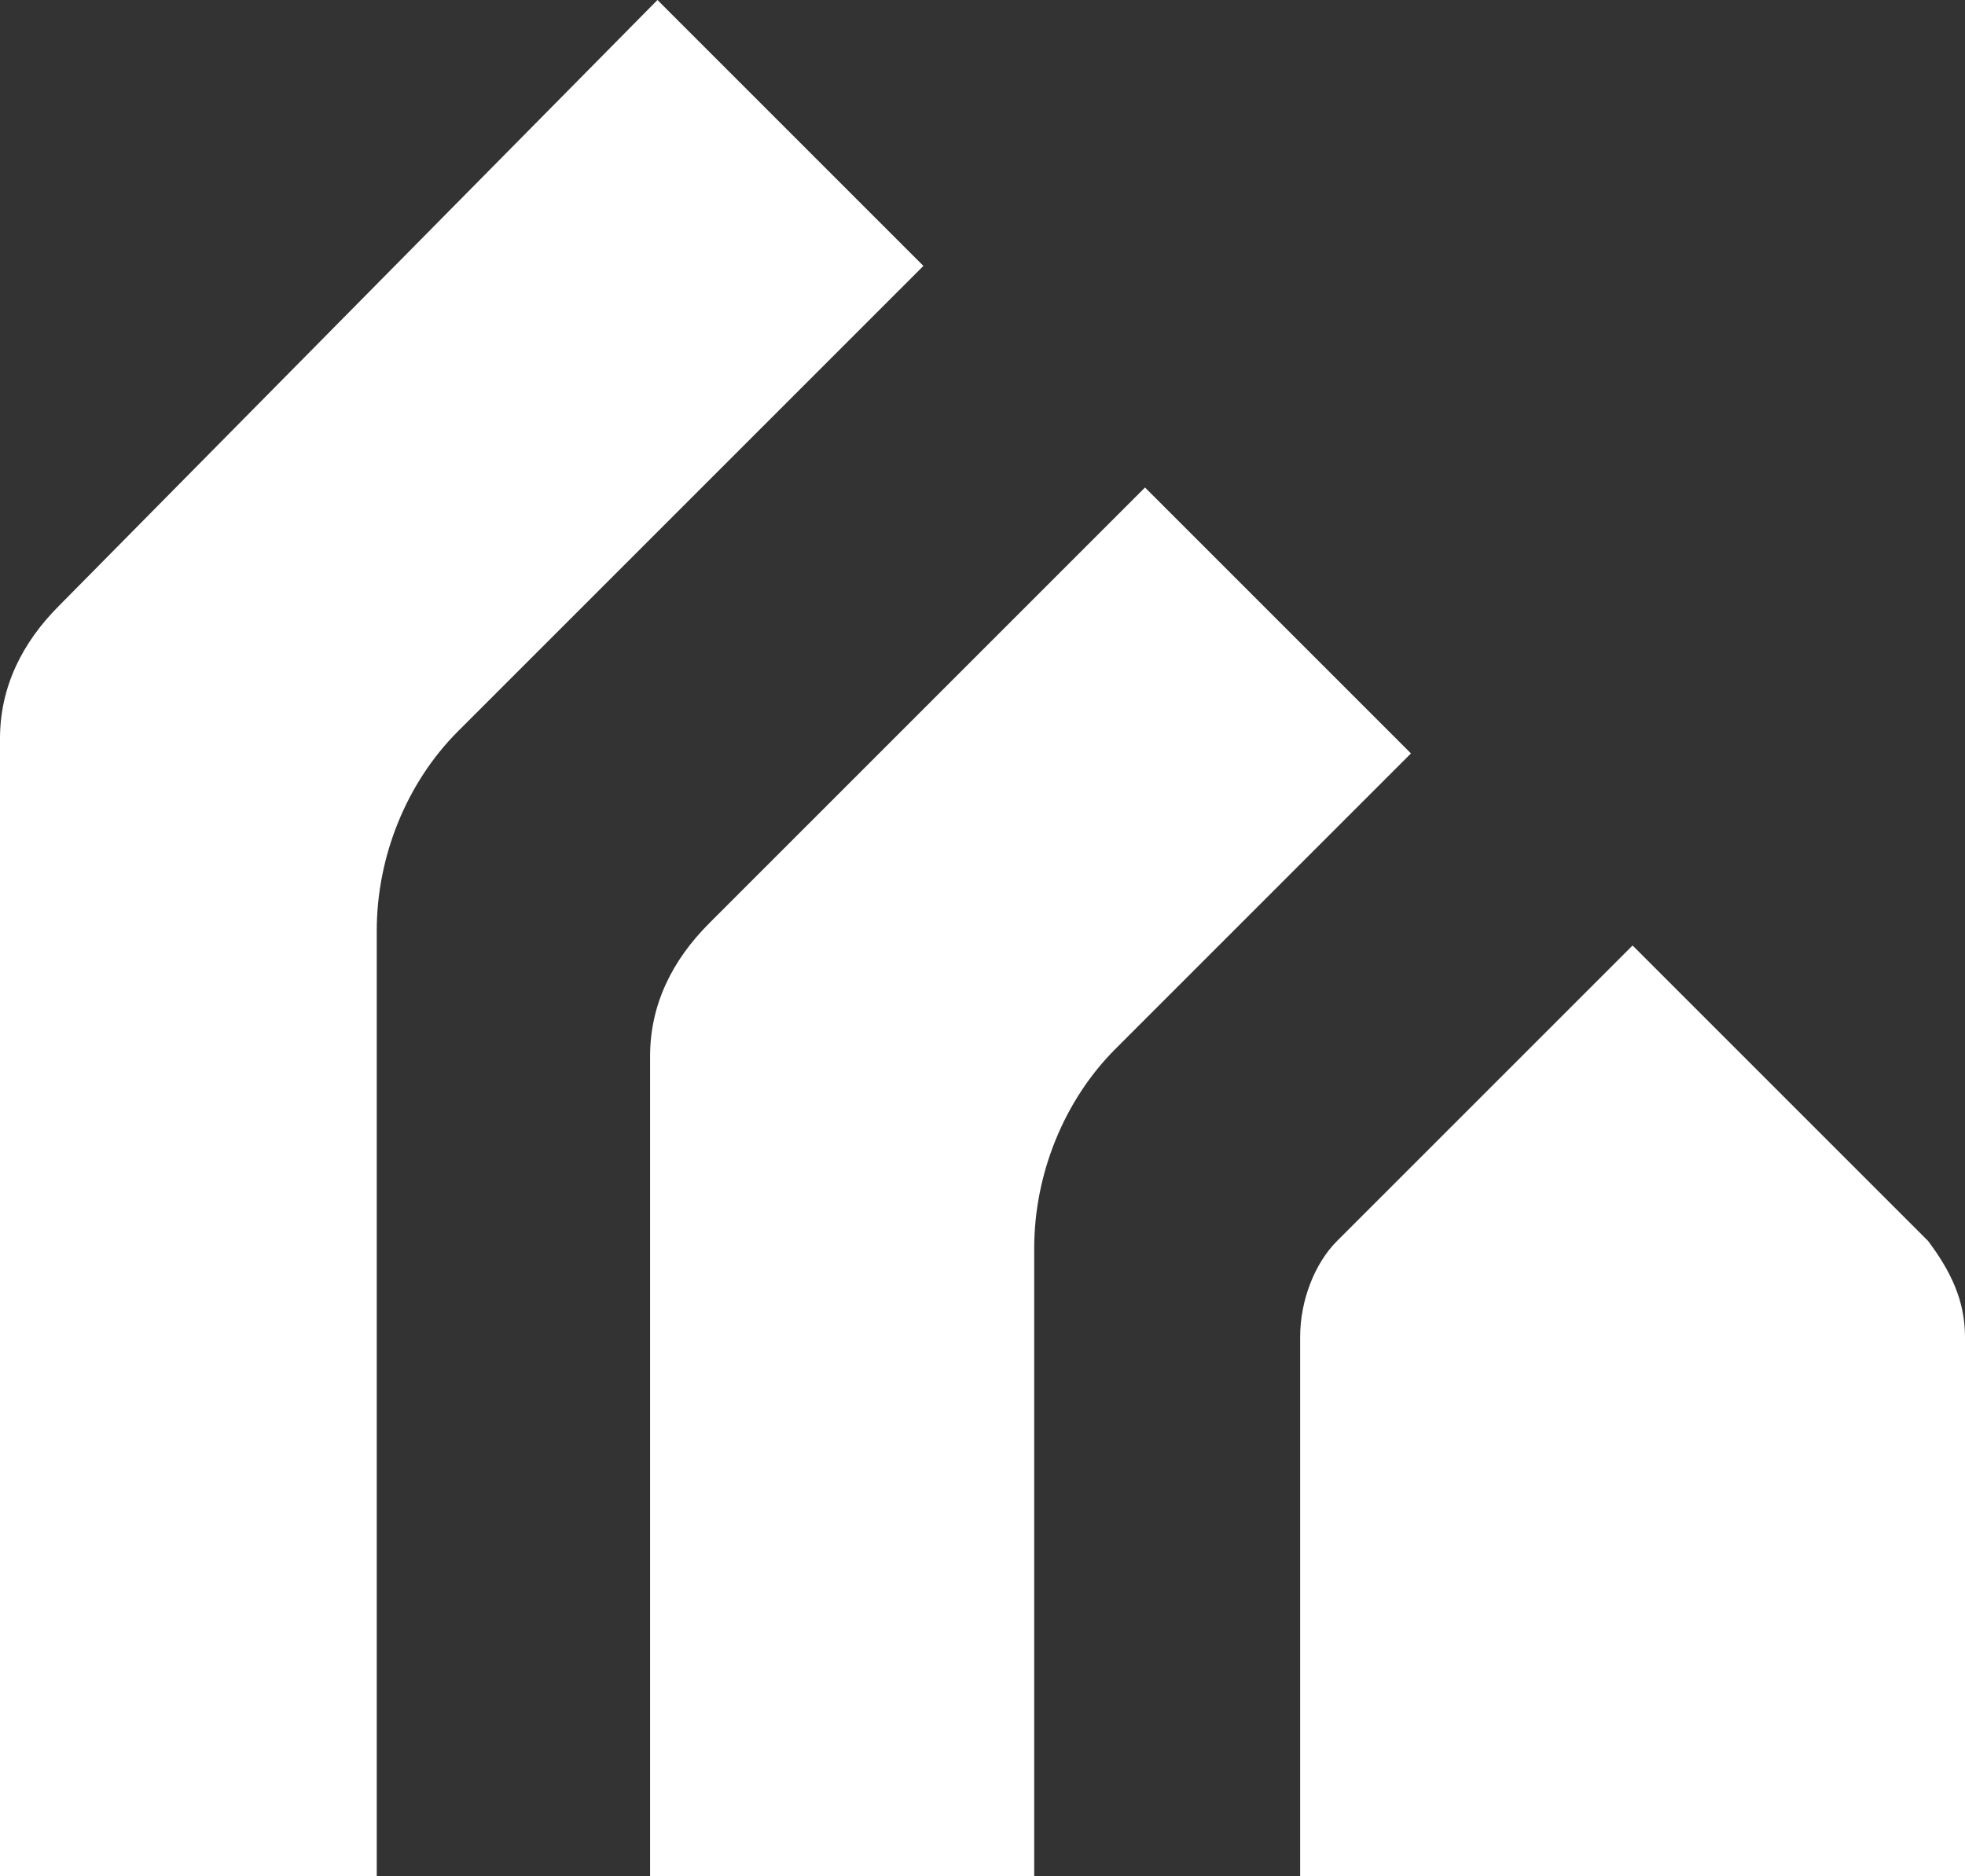
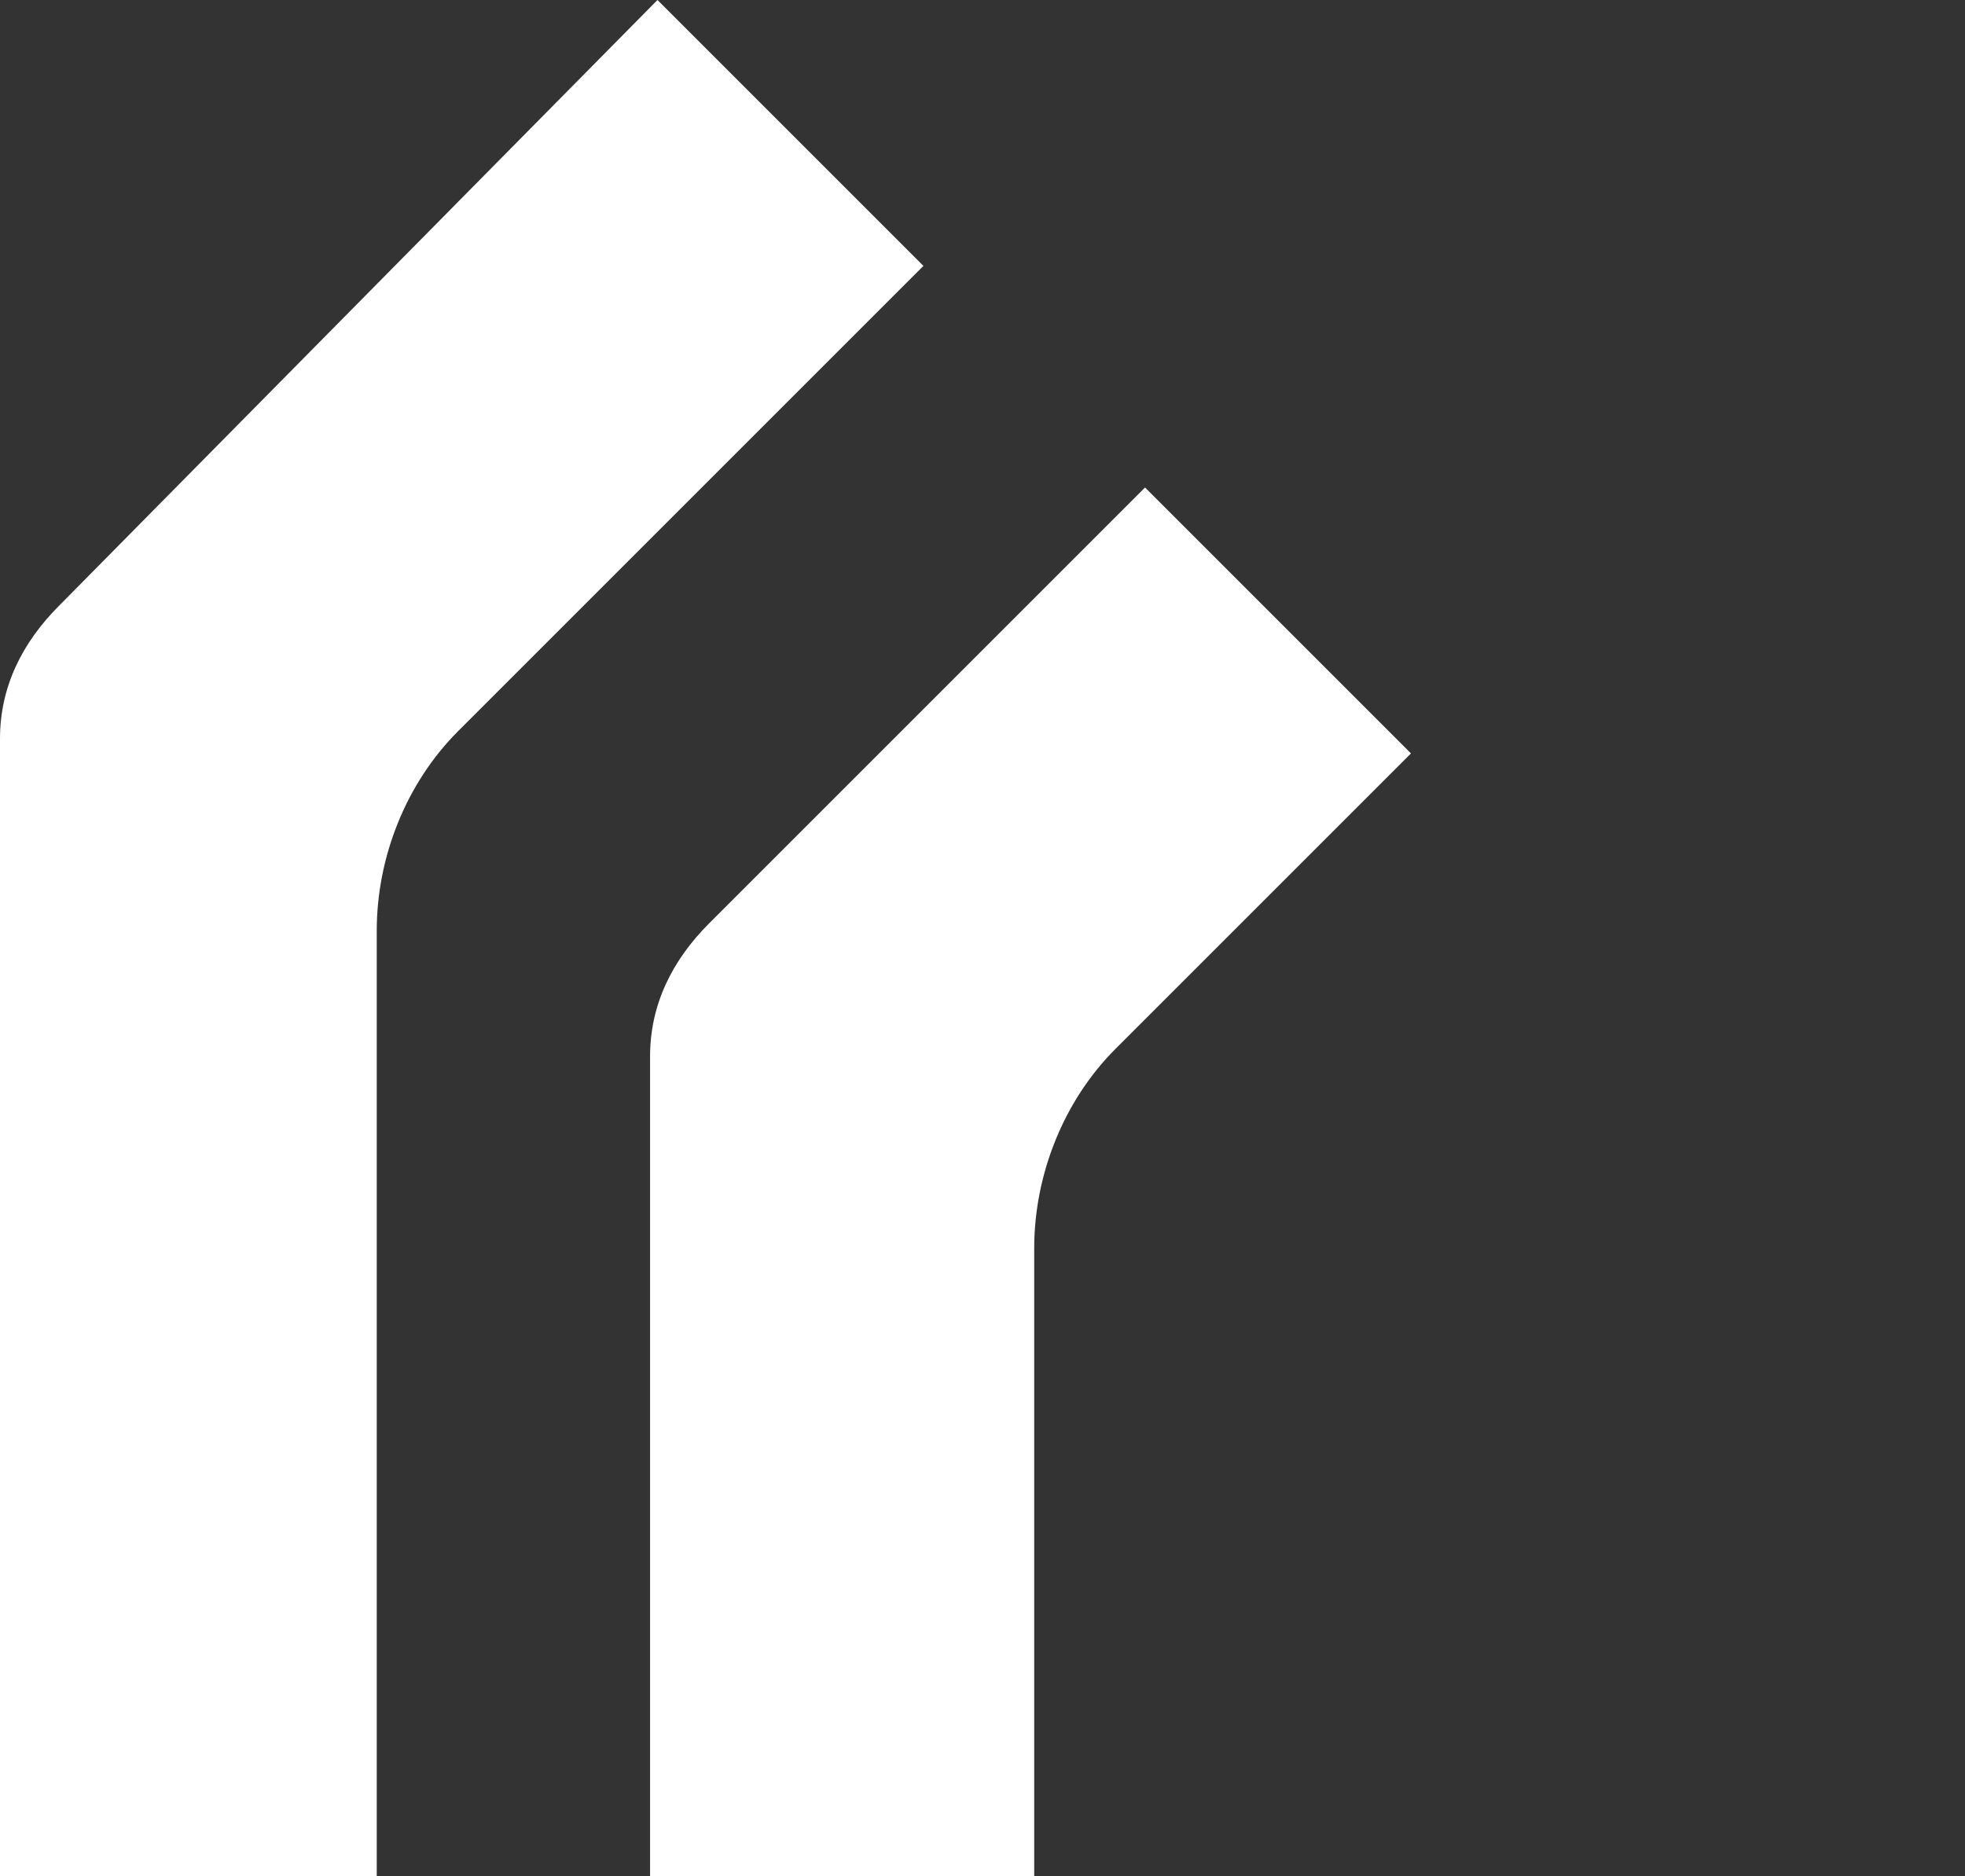
<svg xmlns="http://www.w3.org/2000/svg" id="Layer_1" viewBox="0 0 26.6 25.4">
  <rect x="0" y="0" width="26.6" height="25.4" fill="#333333" stroke="none" />
  <path d="M5.1,25.4H0v-15.4c0-.7.3-1.3.8-1.8L8.9,0l3.6,3.6-6.3,6.3c-.7.7-1.1,1.7-1.1,2.7v12.8Z" fill="#fff" />
  <path d="M13.9,25.4h-5.1v-11.1c0-.7.3-1.3.8-1.8l5.9-5.9,3.6,3.6-4,4c-.7.7-1.1,1.7-1.1,2.7v8.5Z" fill="#fff" />
-   <path d="M26.1,16.8l-4-4h0s0,0,0,0l-4,4c-.3.3-.5.8-.5,1.3v7.3h9v-7.3c0-.5-.2-.9-.5-1.3Z" fill="#fff" />
</svg>